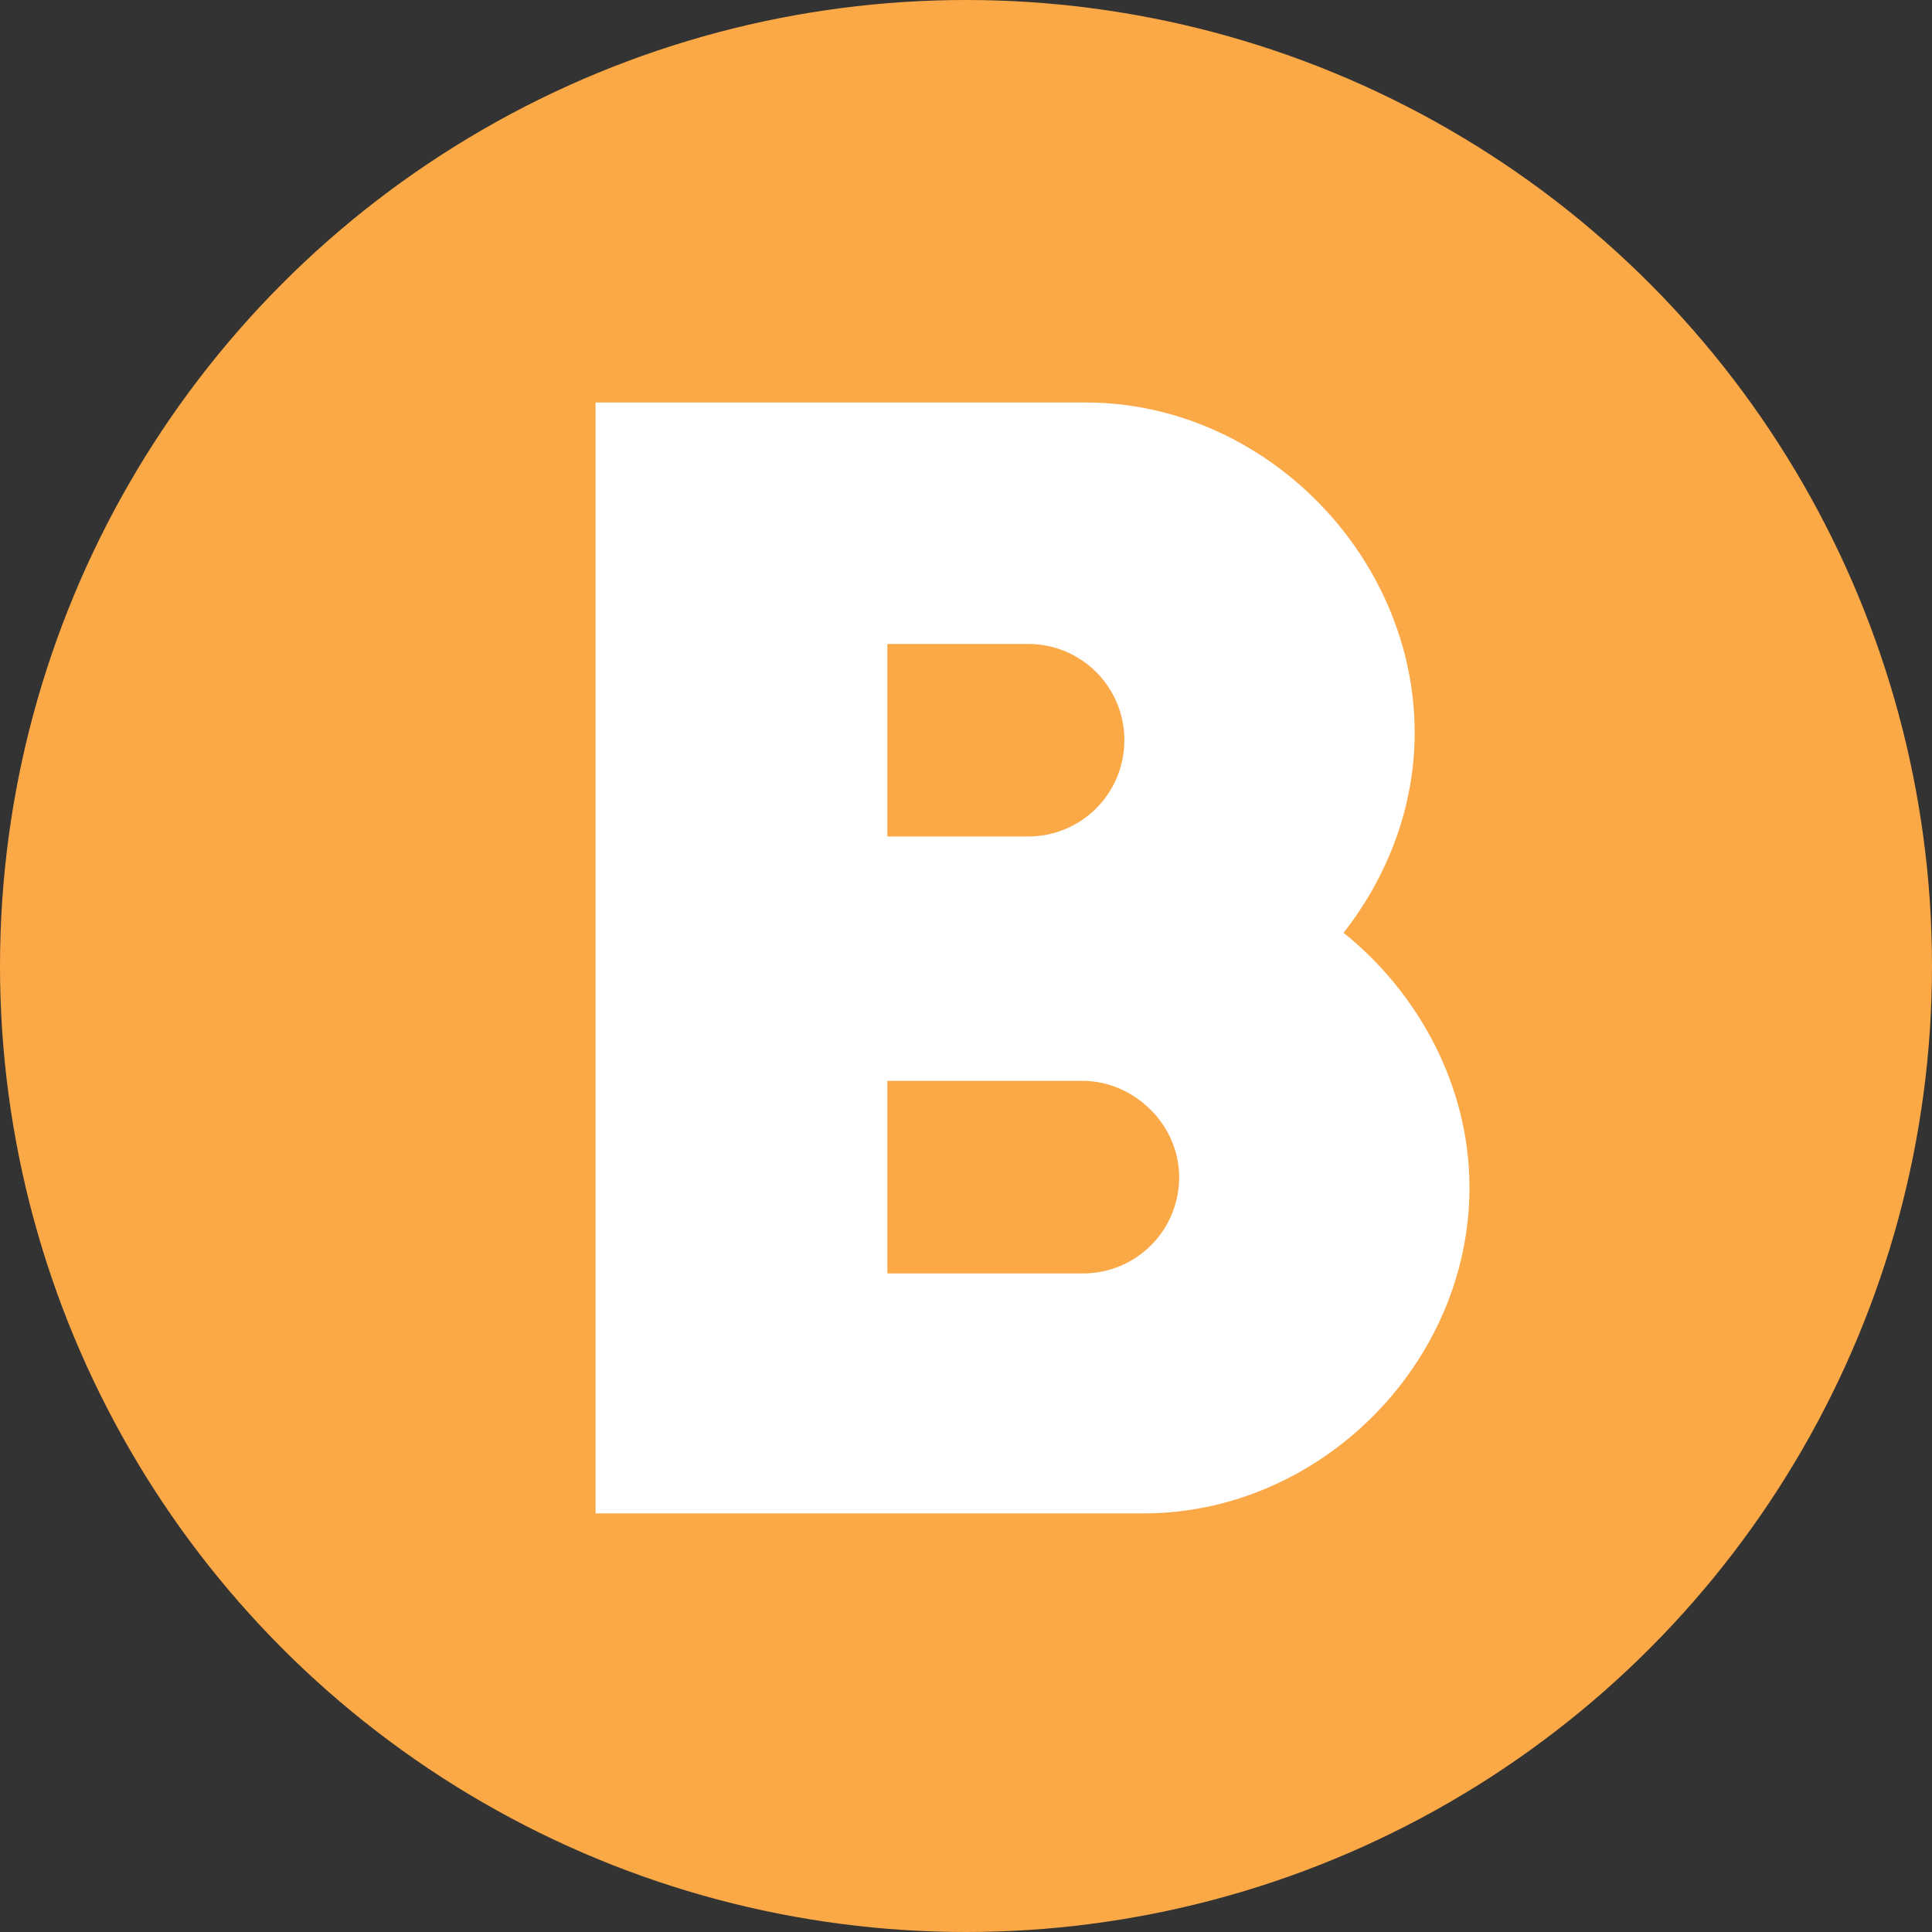
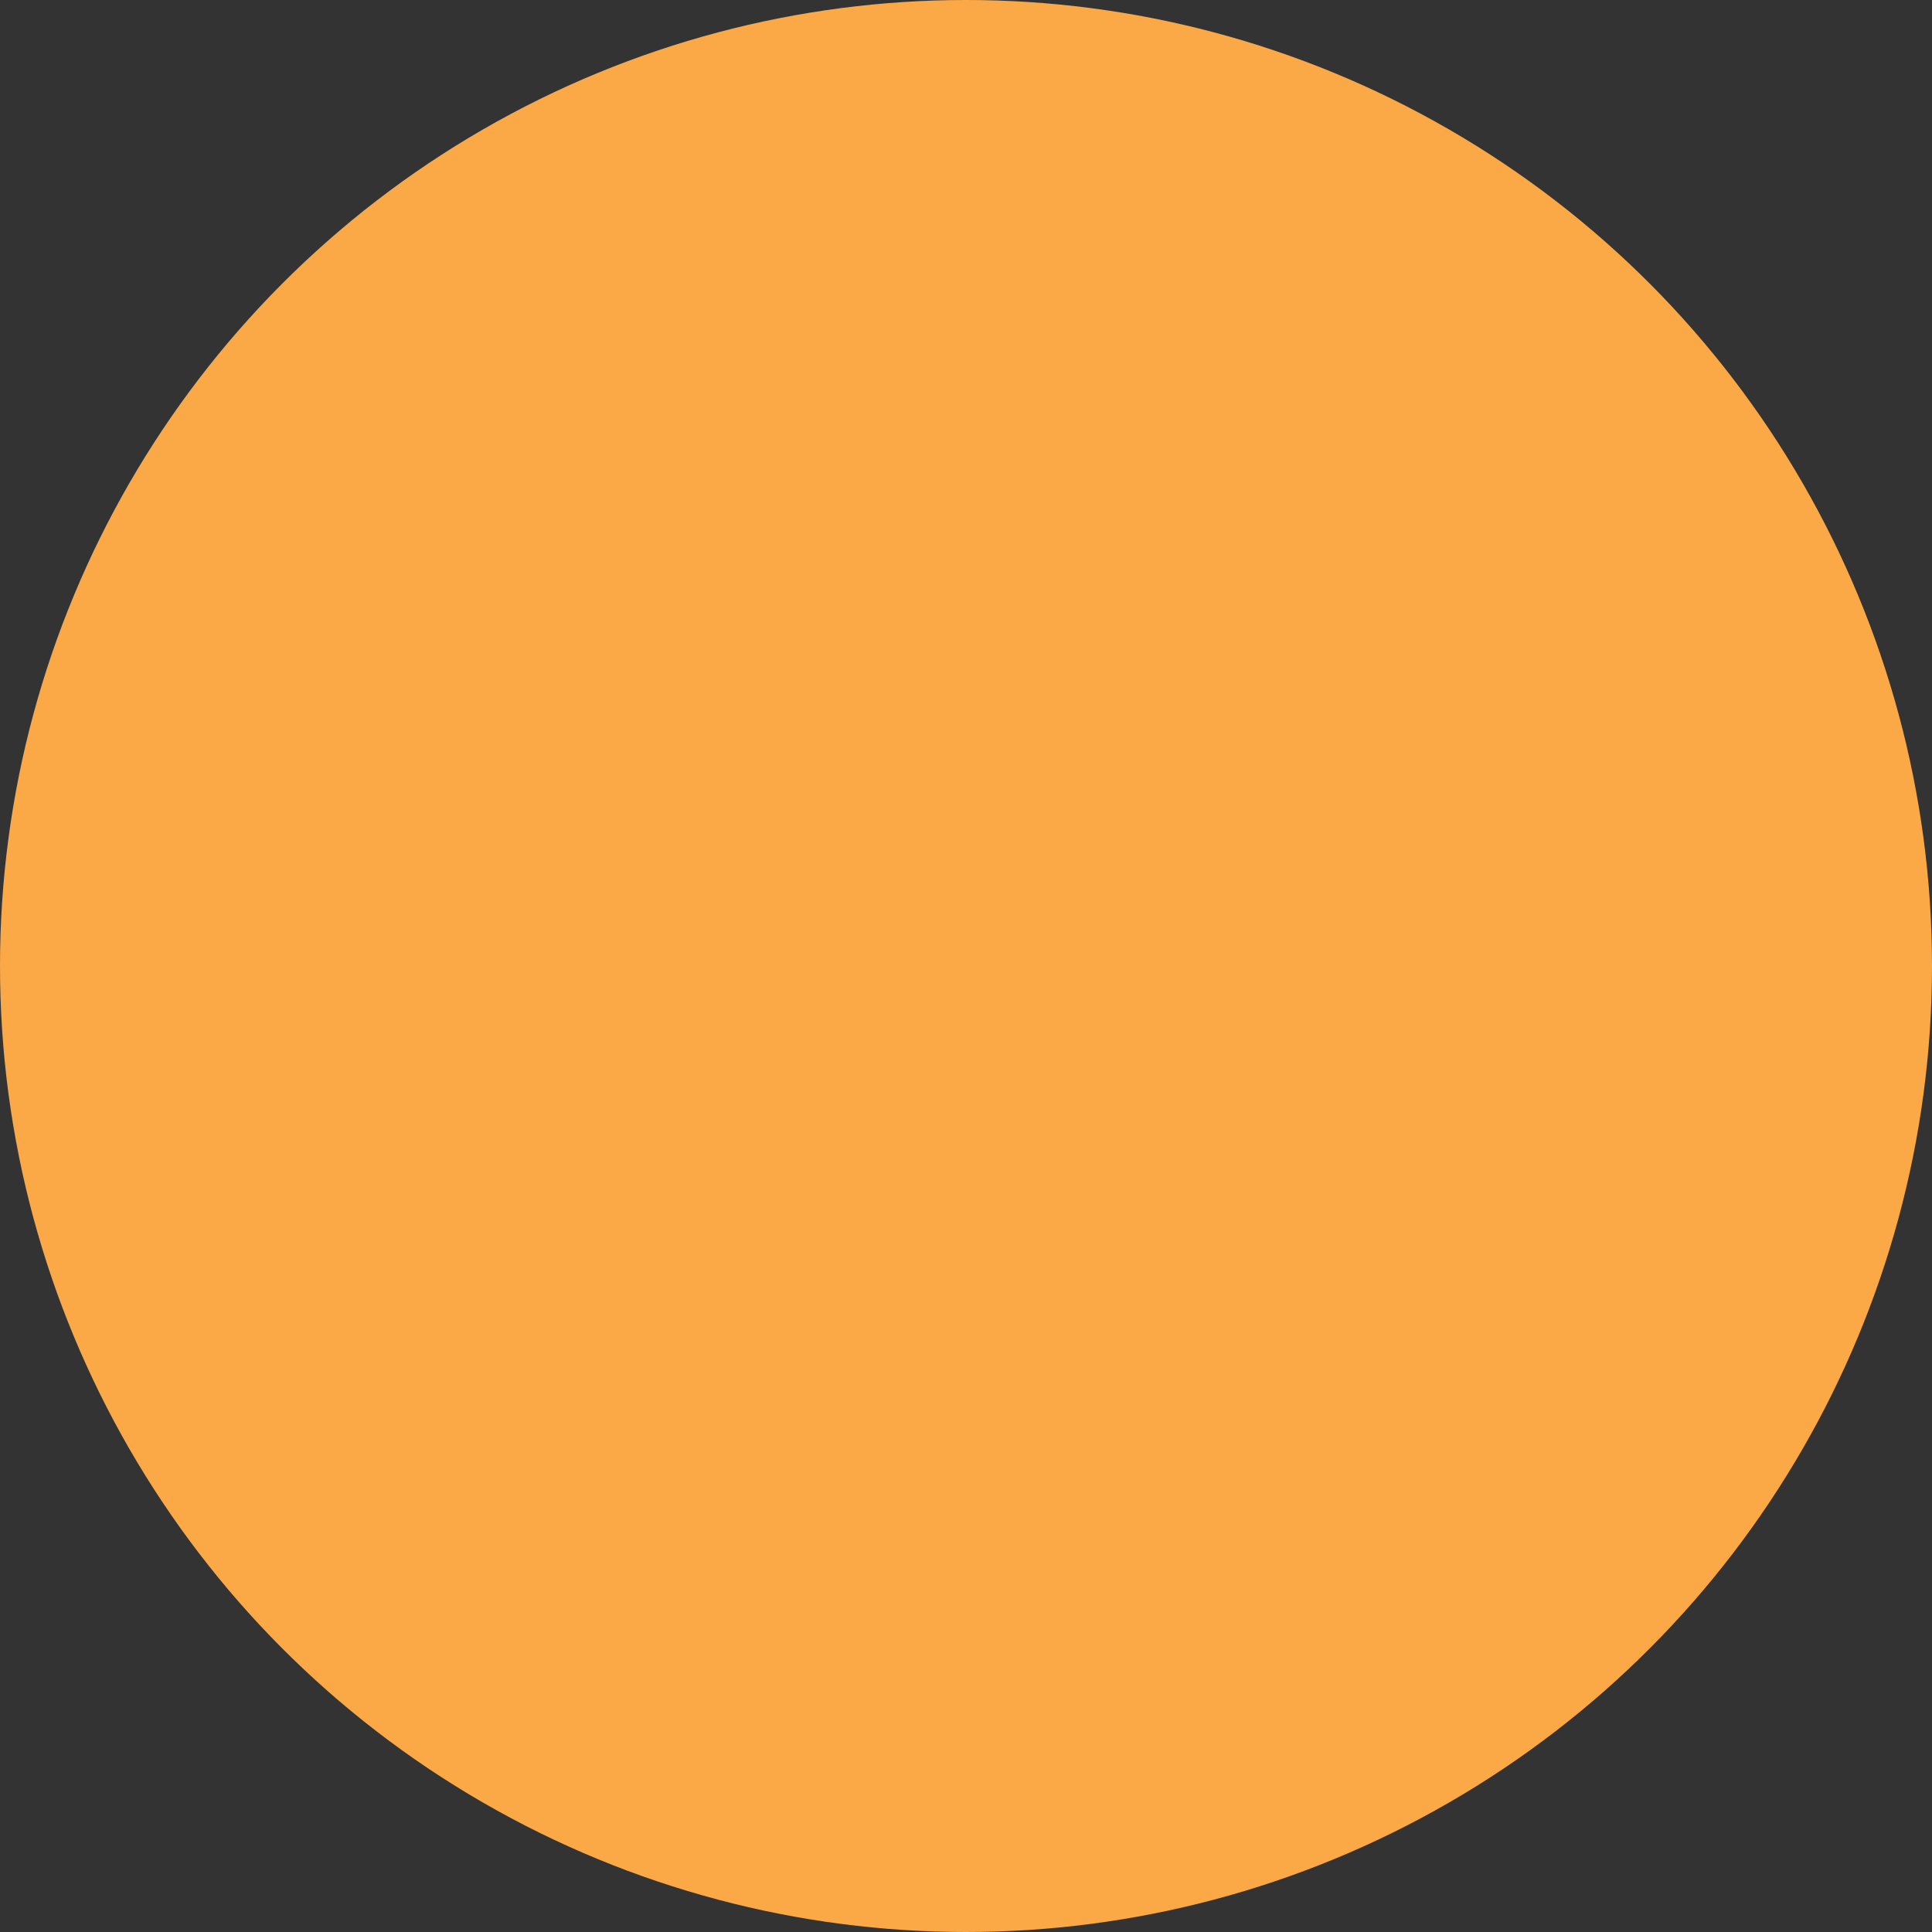
<svg xmlns="http://www.w3.org/2000/svg" fill="none" viewBox="0 0 300 300" height="300" width="300">
  <rect x="0" y="0" width="300" height="300" fill="#333333" stroke="none" />
  <circle fill="#FBA846" r="150" cy="150" cx="150" />
-   <path fill="white" d="M137.79 197.74H168.15C176.43 197.74 183.1 191.07 183.1 182.79C183.1 174.51 175.97 167.84 168.15 167.84H137.79V197.74ZM137.79 129.89H159.64C167.92 129.89 174.59 123.22 174.59 114.94C174.59 106.66 167.92 99.99 159.64 99.99H137.79V129.89ZM177.58 235H92.48V62.5H168.61C196.21 62.5 219.67 86.19 219.67 113.79C219.67 125.52 215.3 136.33 208.63 144.84C220.36 154.27 228.18 168.76 228.18 184.4C228.18 211.77 204.95 235 177.58 235Z" />
</svg>